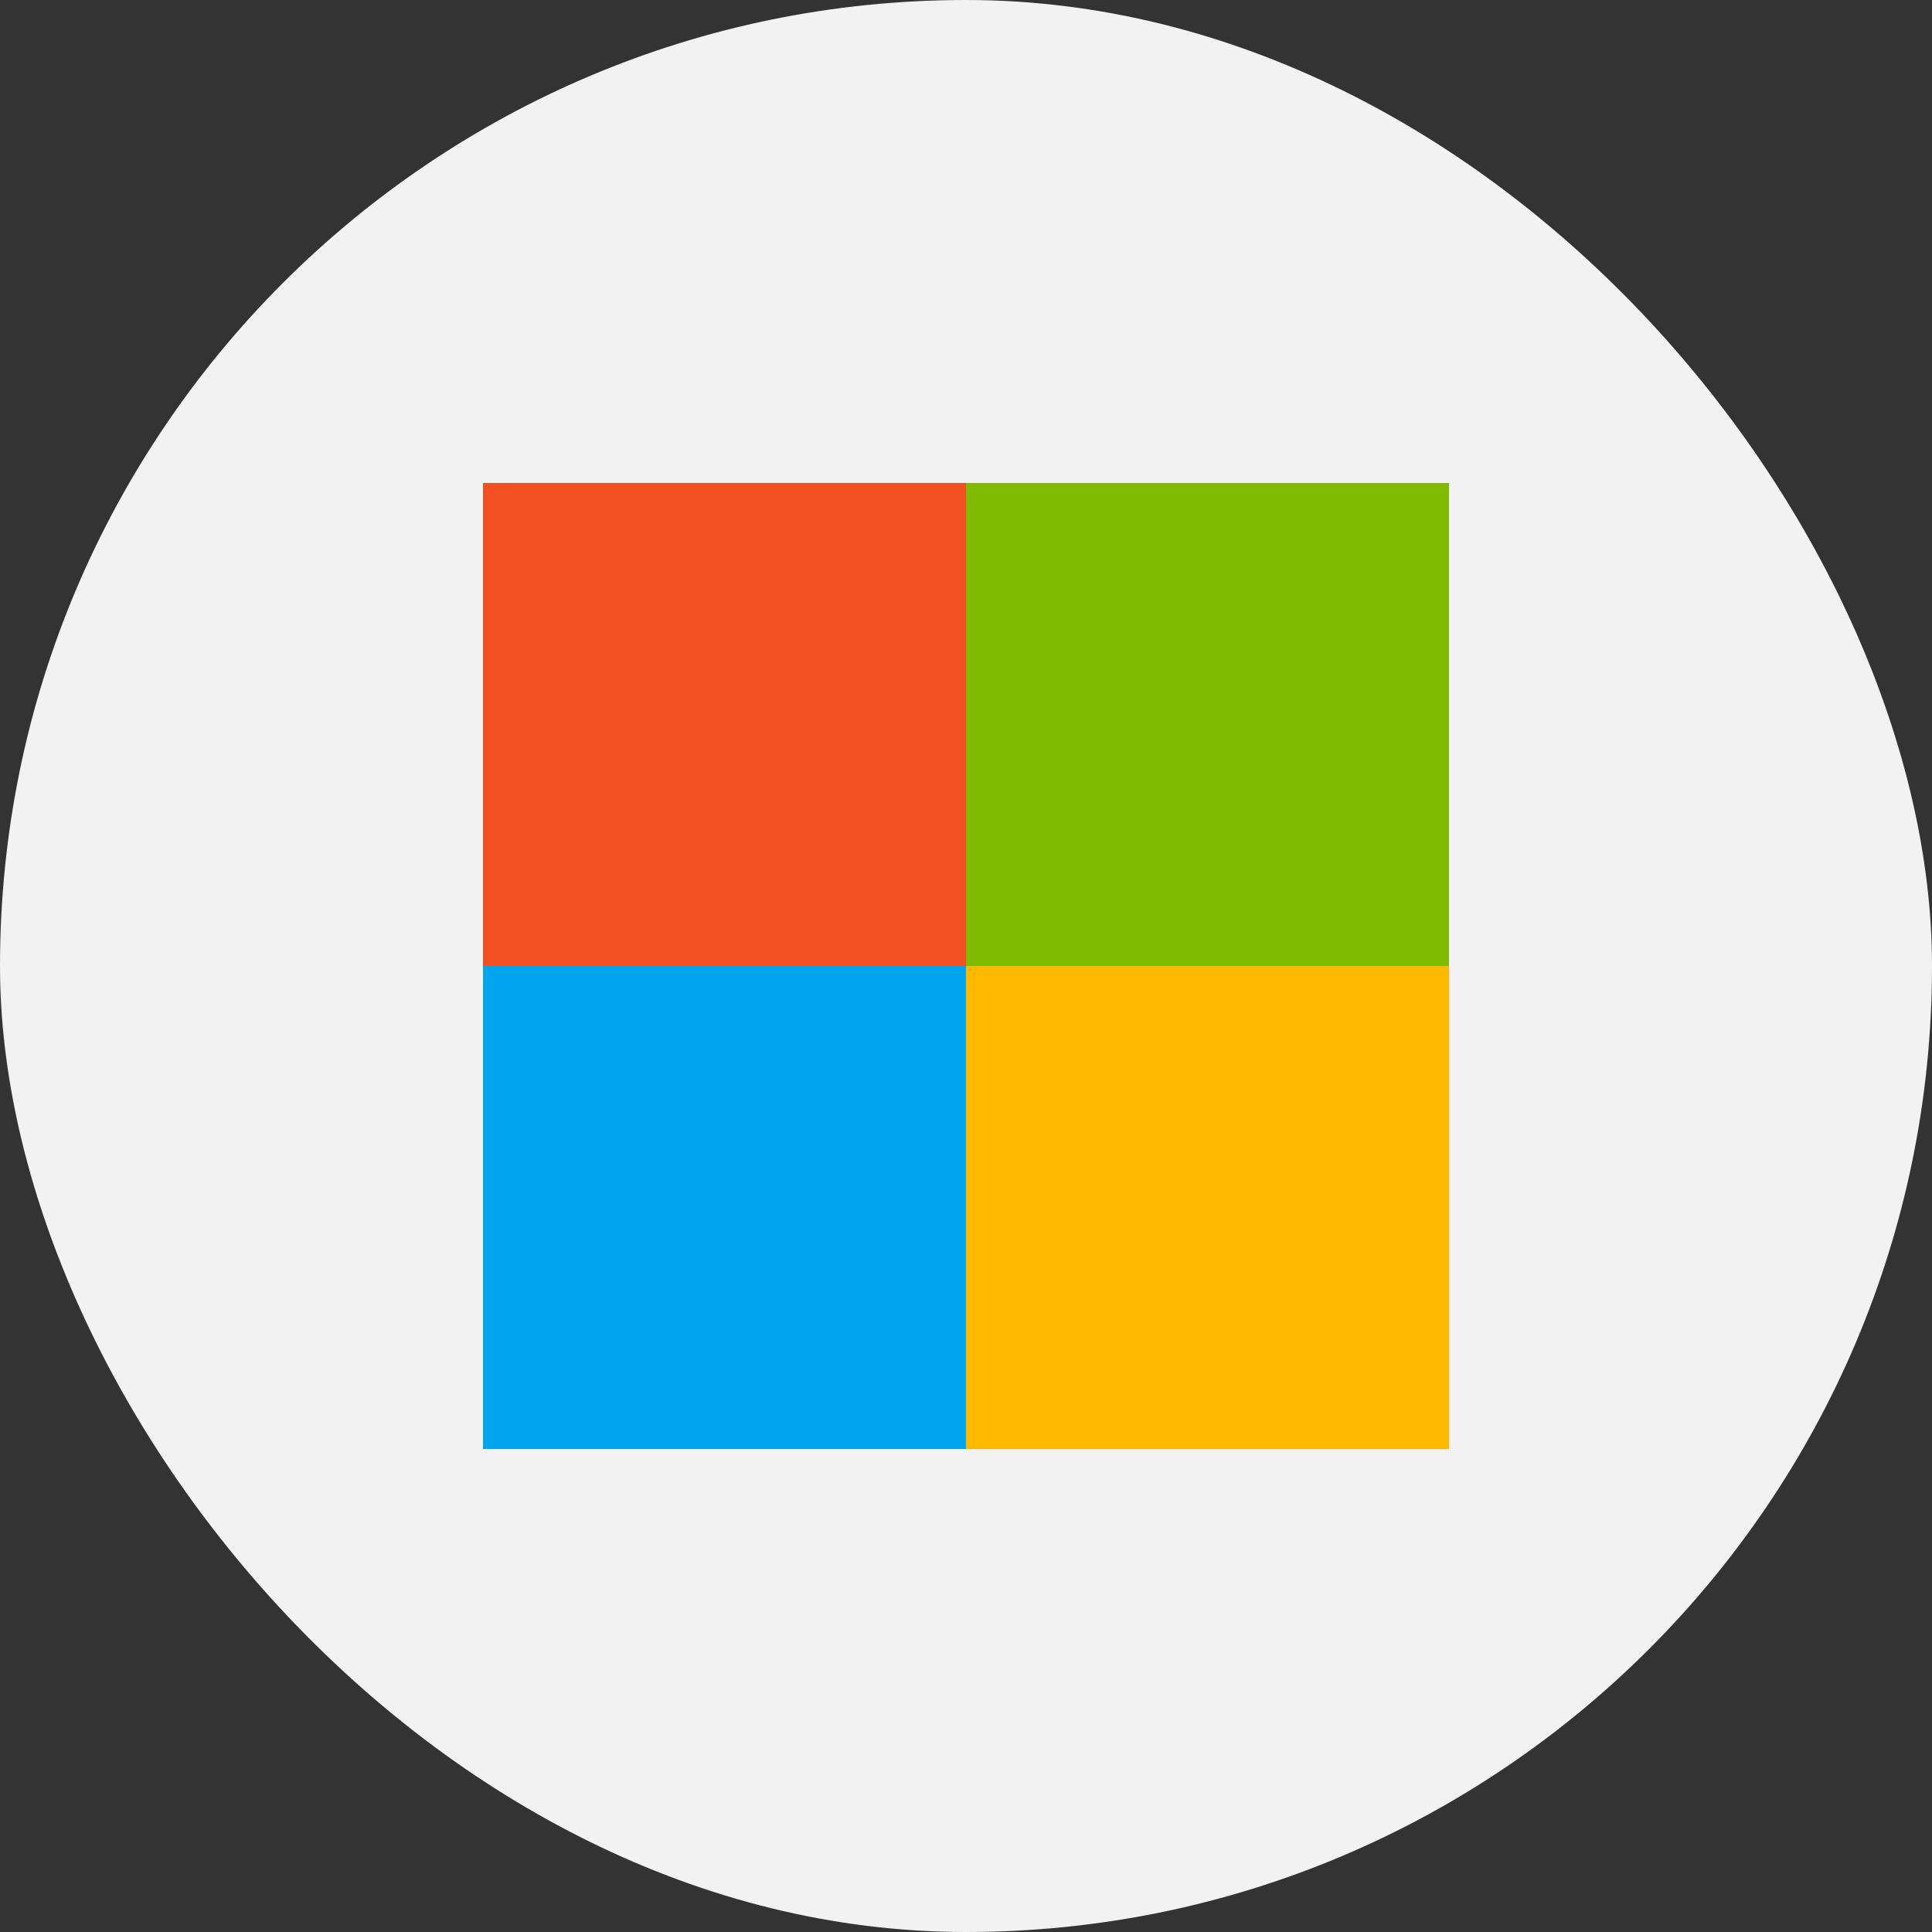
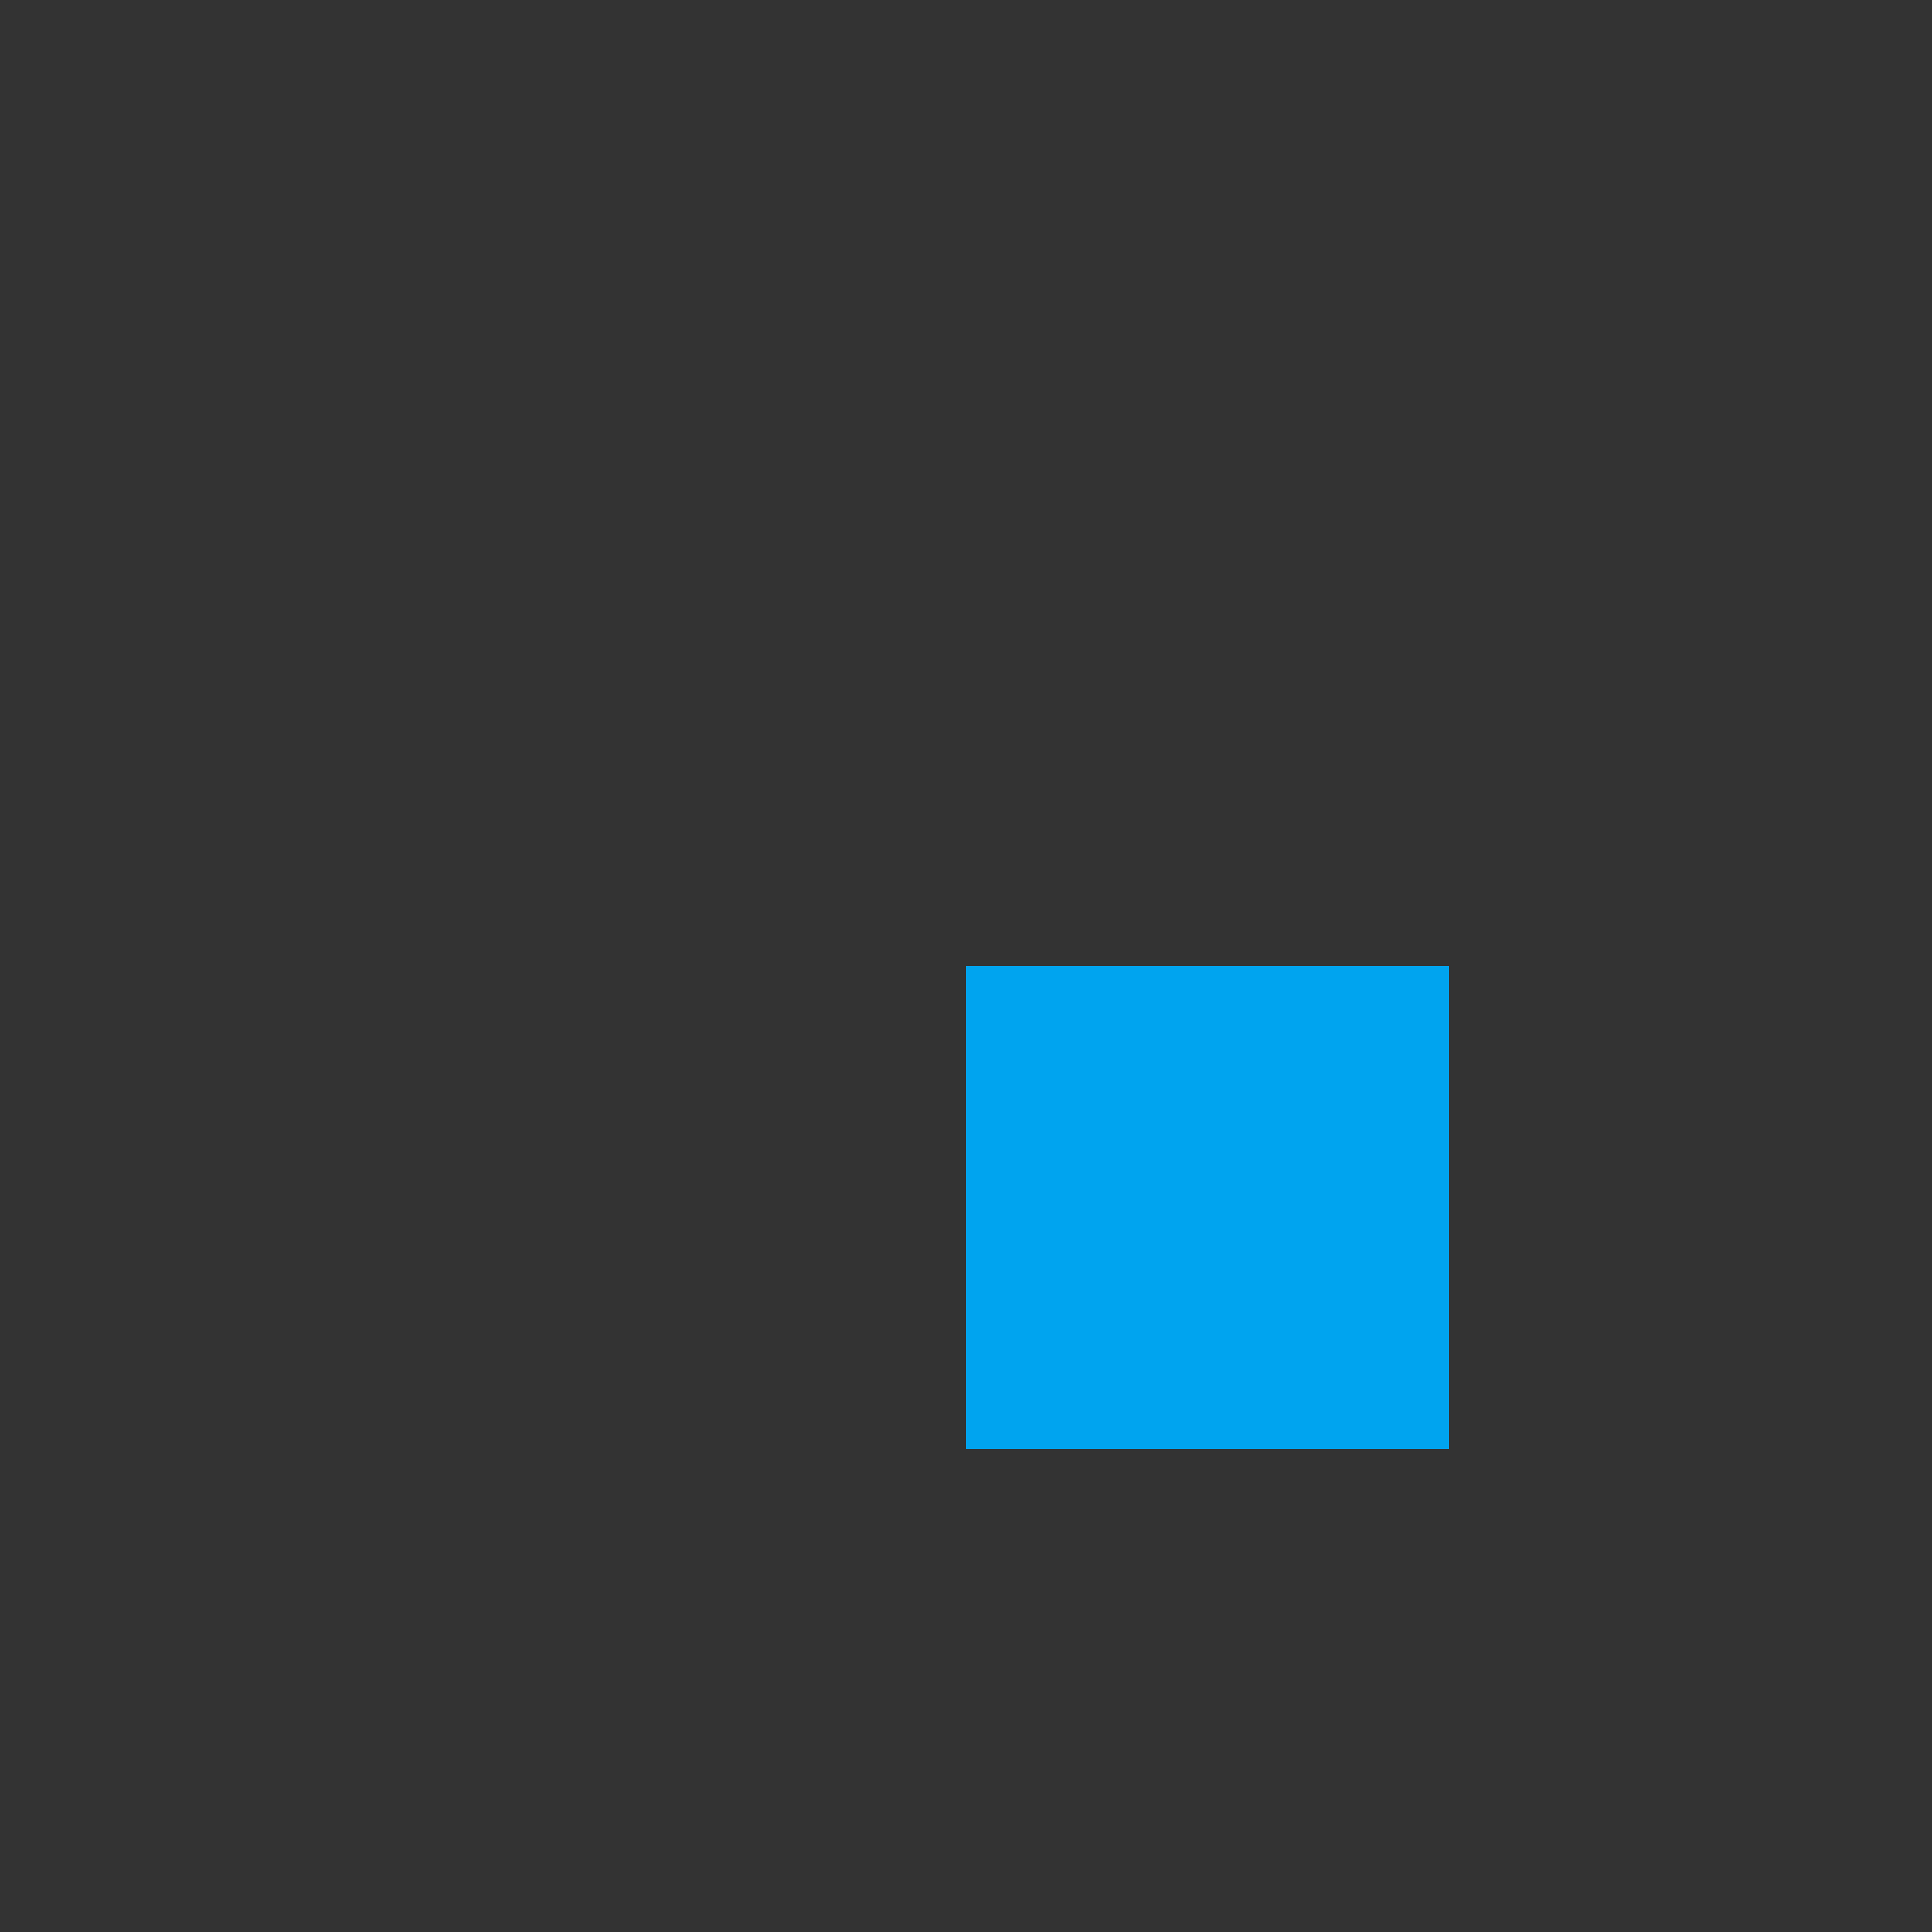
<svg xmlns="http://www.w3.org/2000/svg" width="32" height="32" viewBox="0 0 32 32" fill="none">
  <rect x="0" y="0" width="32" height="32" fill="#333333" stroke="none" />
-   <rect width="32" height="32" rx="16" fill="#F2F2F2" />
-   <path d="M16 8H8v8h8V8Z" fill="#F25022" />
-   <path d="M24 8h-8v8h8V8Z" fill="#7FBA00" />
-   <path d="M16 16H8v8h8v-8Z" fill="#00A4EF" />
-   <path d="M24 16h-8v8h8v-8Z" fill="#FFB900" />
+   <path d="M16 16v8h8v-8Z" fill="#00A4EF" />
</svg>